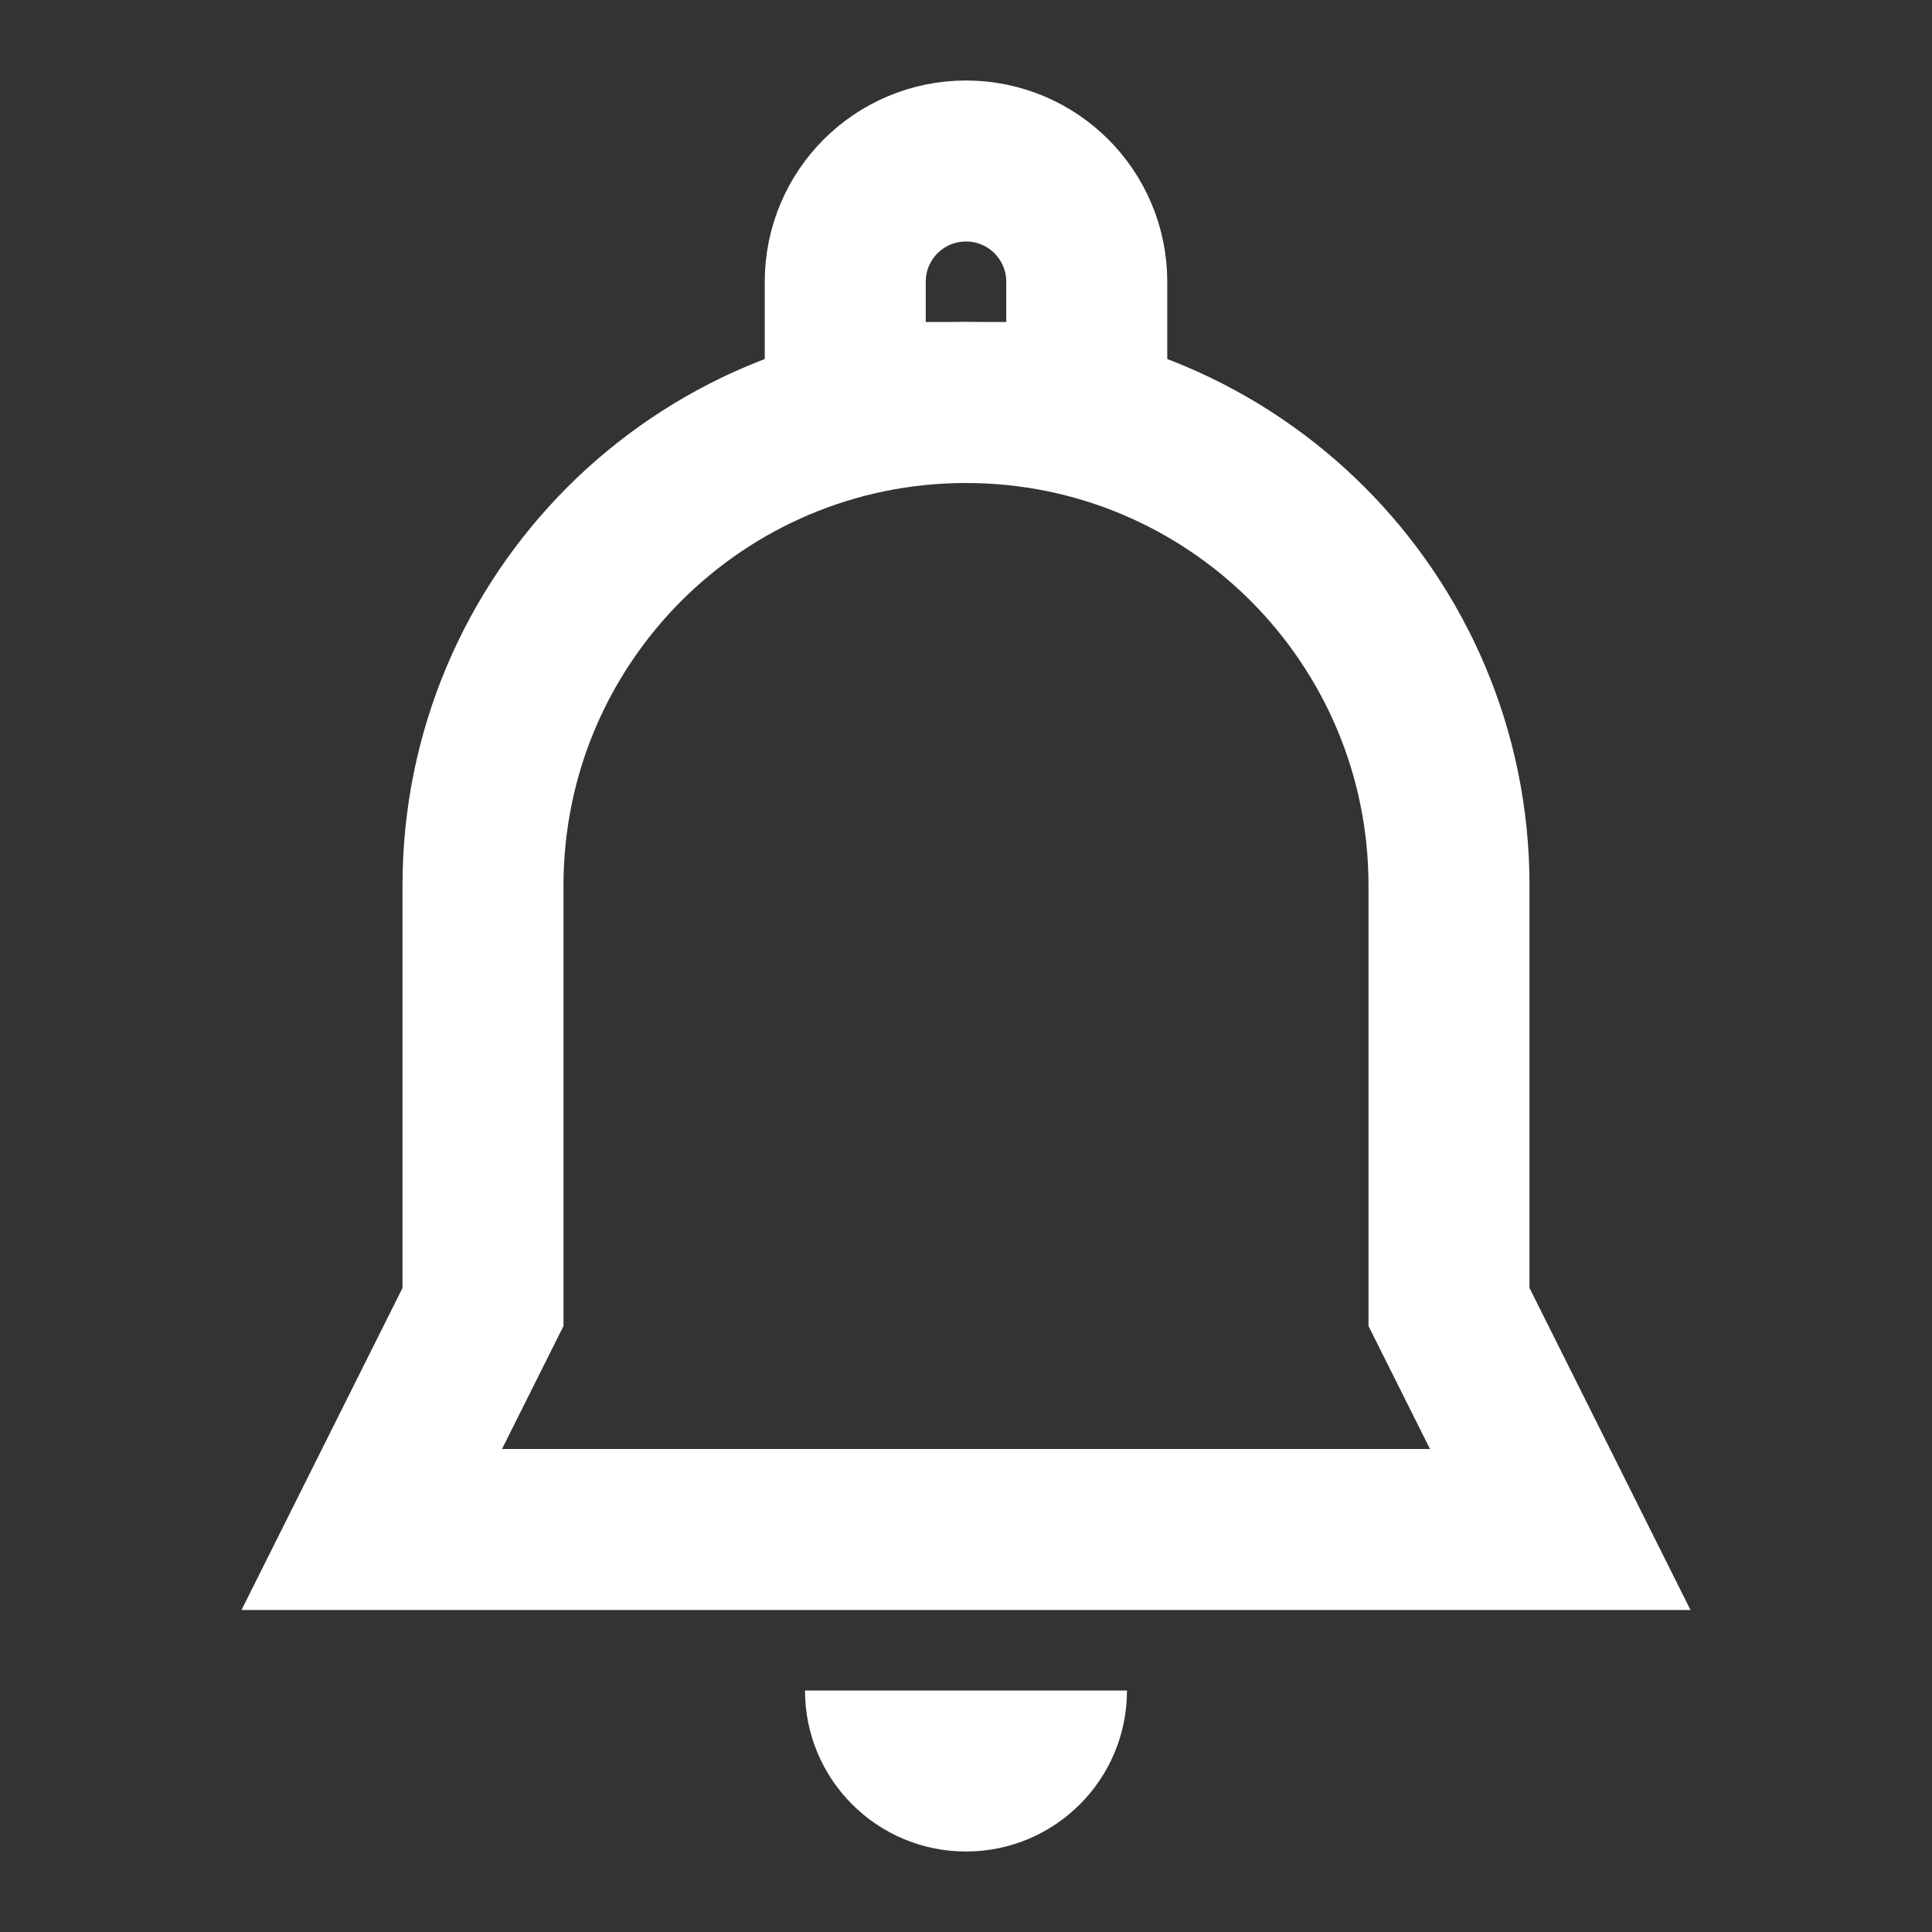
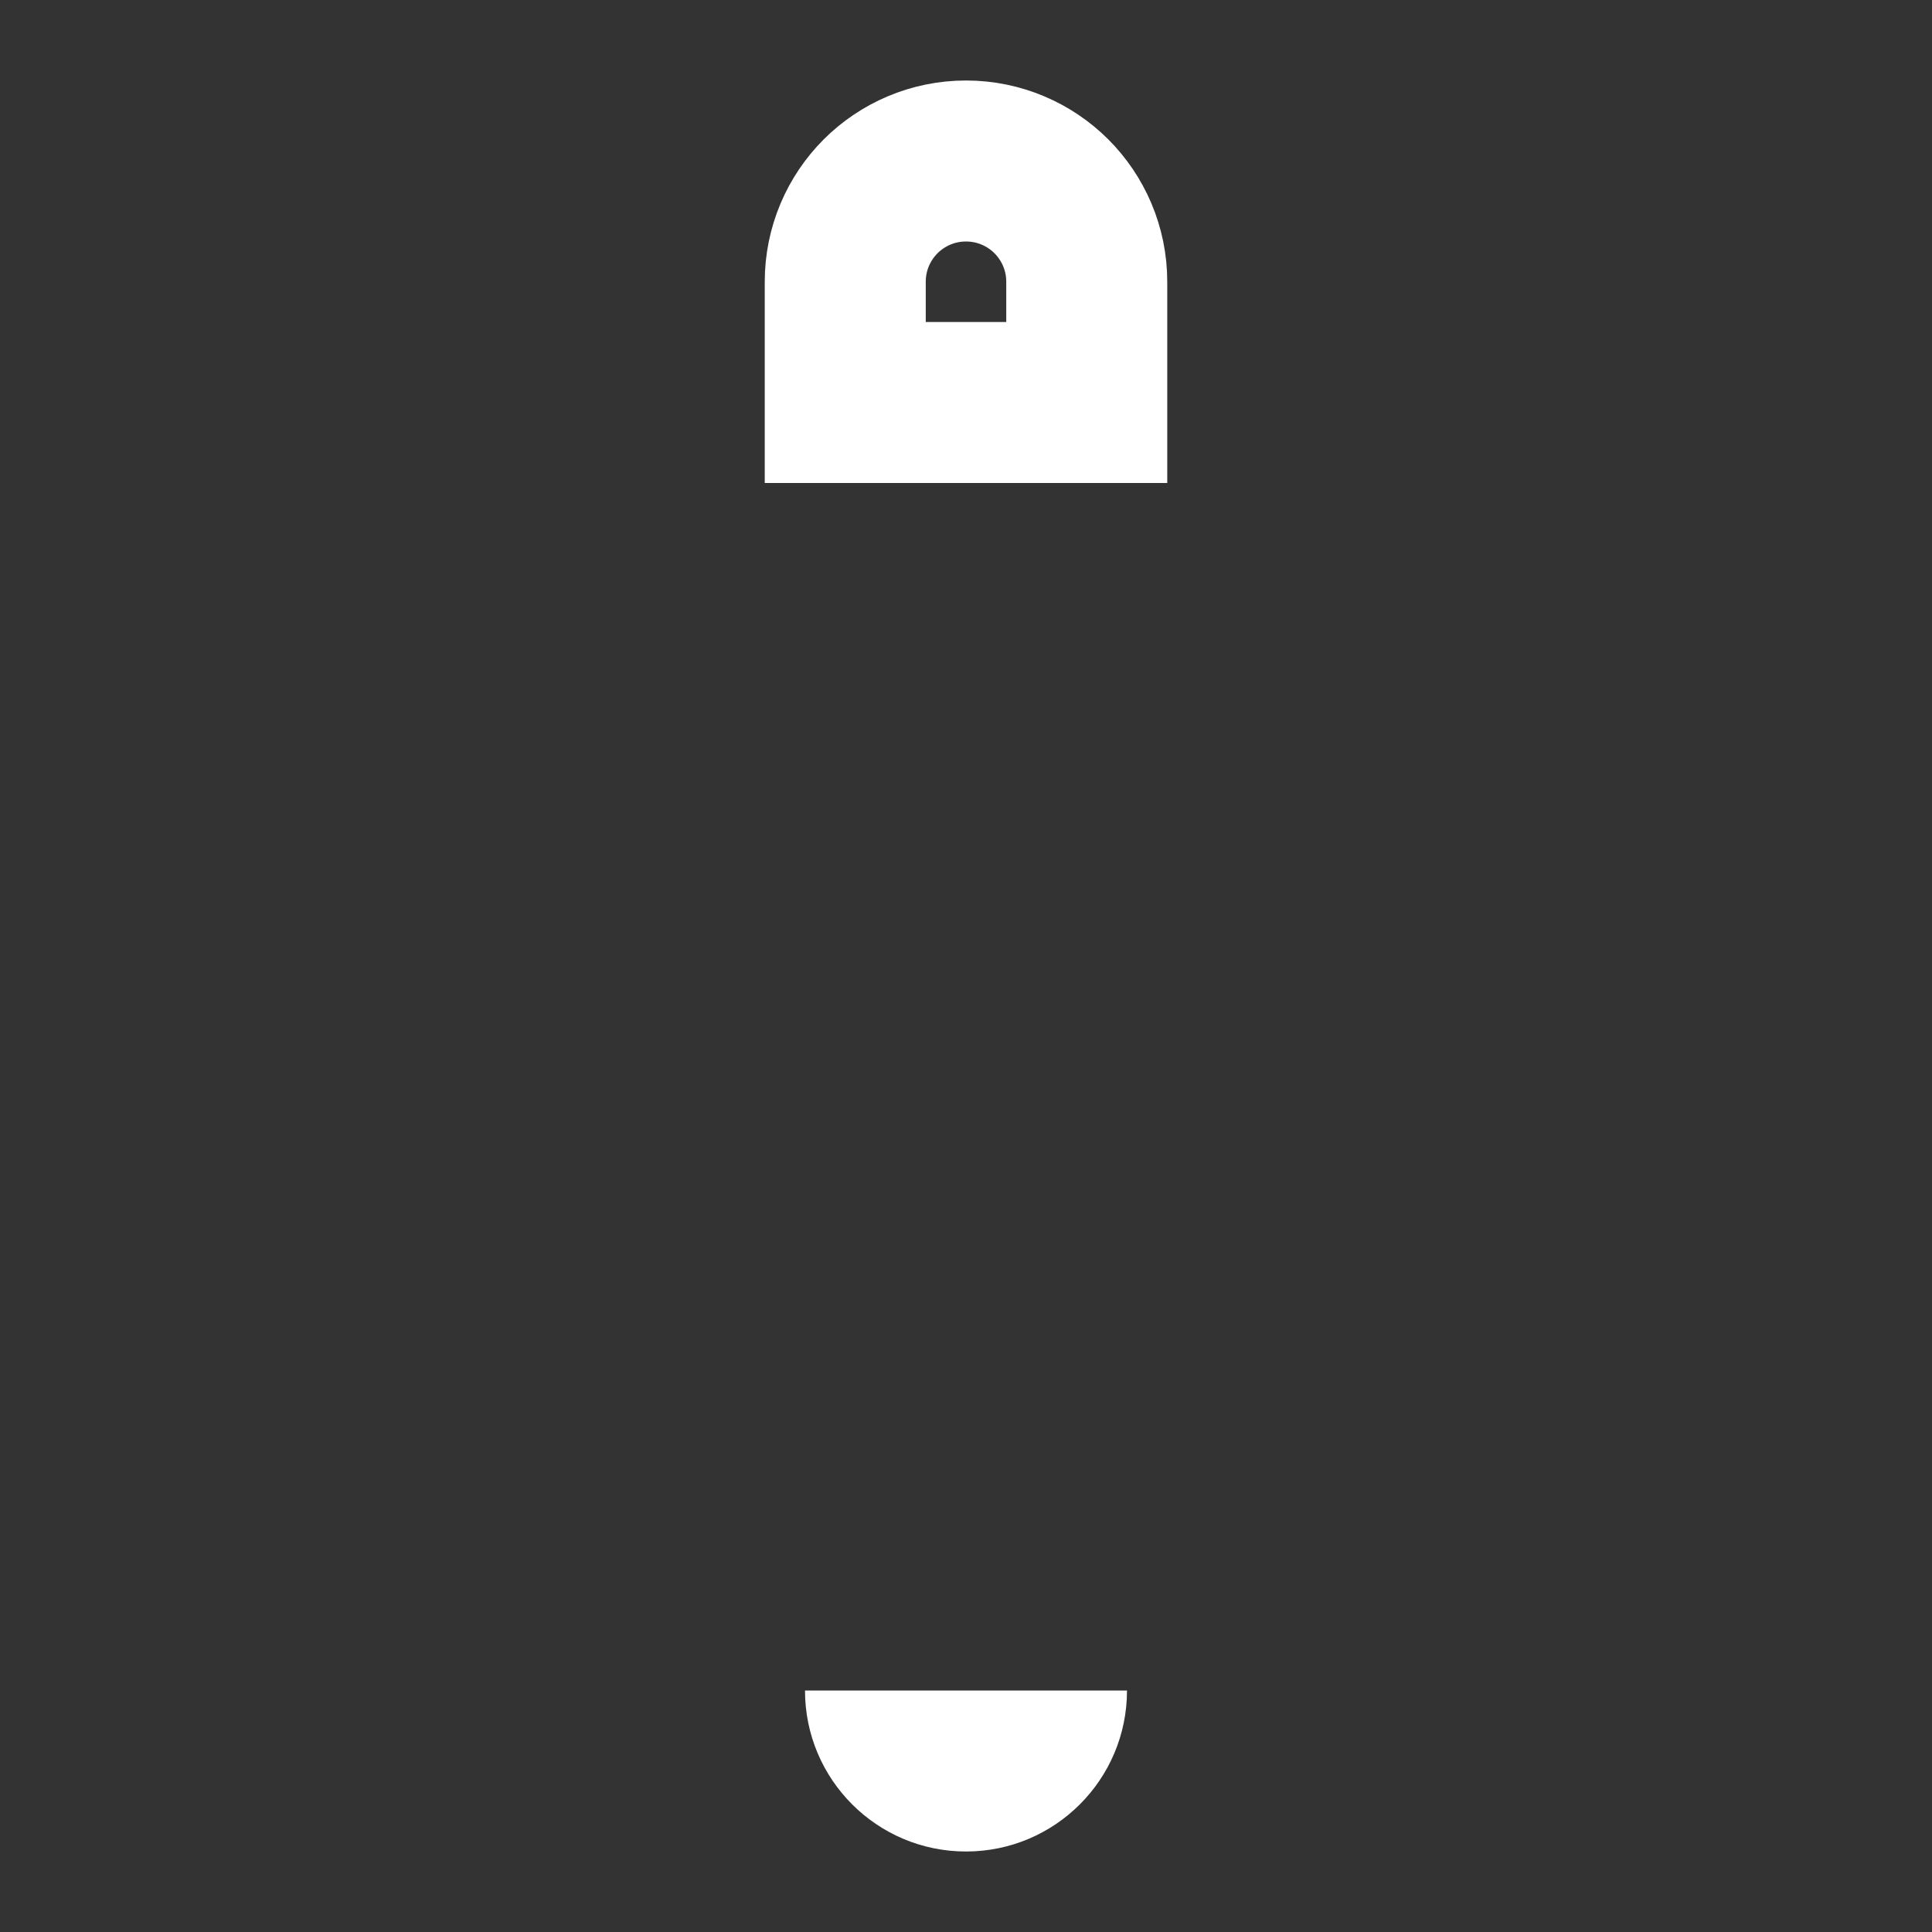
<svg xmlns="http://www.w3.org/2000/svg" width="24px" height="24px" viewBox="0 0 24 24" version="1.1">
  <rect x="0" y="0" width="24" height="24" fill="#333333" stroke="none" />
  <title>Icon/Dark/Notification Copy</title>
  <g id="Icons" stroke="none" stroke-width="1" fill="none" fill-rule="evenodd">
    <g id="Artboard" transform="translate(-140, -34)">
      <g id="Icon/Dark/Notification" transform="translate(140, 34)">
-         <polygon id="Bounds" fill="#FF0000" opacity="0" points="0 0 24 0 24 24 0 24" />
-         <path d="M12,5 C13.657,5 15.157,5.672 16.243,6.757 C17.328,7.843 18,9.343 18,11 L18,11 L18,16.236 L19.382,19 L4.618,19 L6,16.236 L6,11 C6,9.343 6.672,7.843 7.757,6.757 C8.843,5.672 10.343,5 12,5 Z" id="Path" stroke="#FFFFFF" stroke-width="2" />
        <path d="M12,2 C12.414,2 12.789,2.168 13.061,2.439 C13.332,2.711 13.5,3.086 13.5,3.5 L13.5,3.5 L13.5,5 L10.5,5 L10.5,3.5 C10.5,3.086 10.668,2.711 10.939,2.439 C11.211,2.168 11.586,2 12,2 Z" id="Path" stroke="#FFFFFF" stroke-width="2" />
        <path d="M10,21 L14,21 C14,22.105 13.105,23 12,23 C10.895,23 10,22.105 10,21 L10,21 L10,21 Z" id="Path" fill="#FFFFFF" />
      </g>
    </g>
  </g>
</svg>